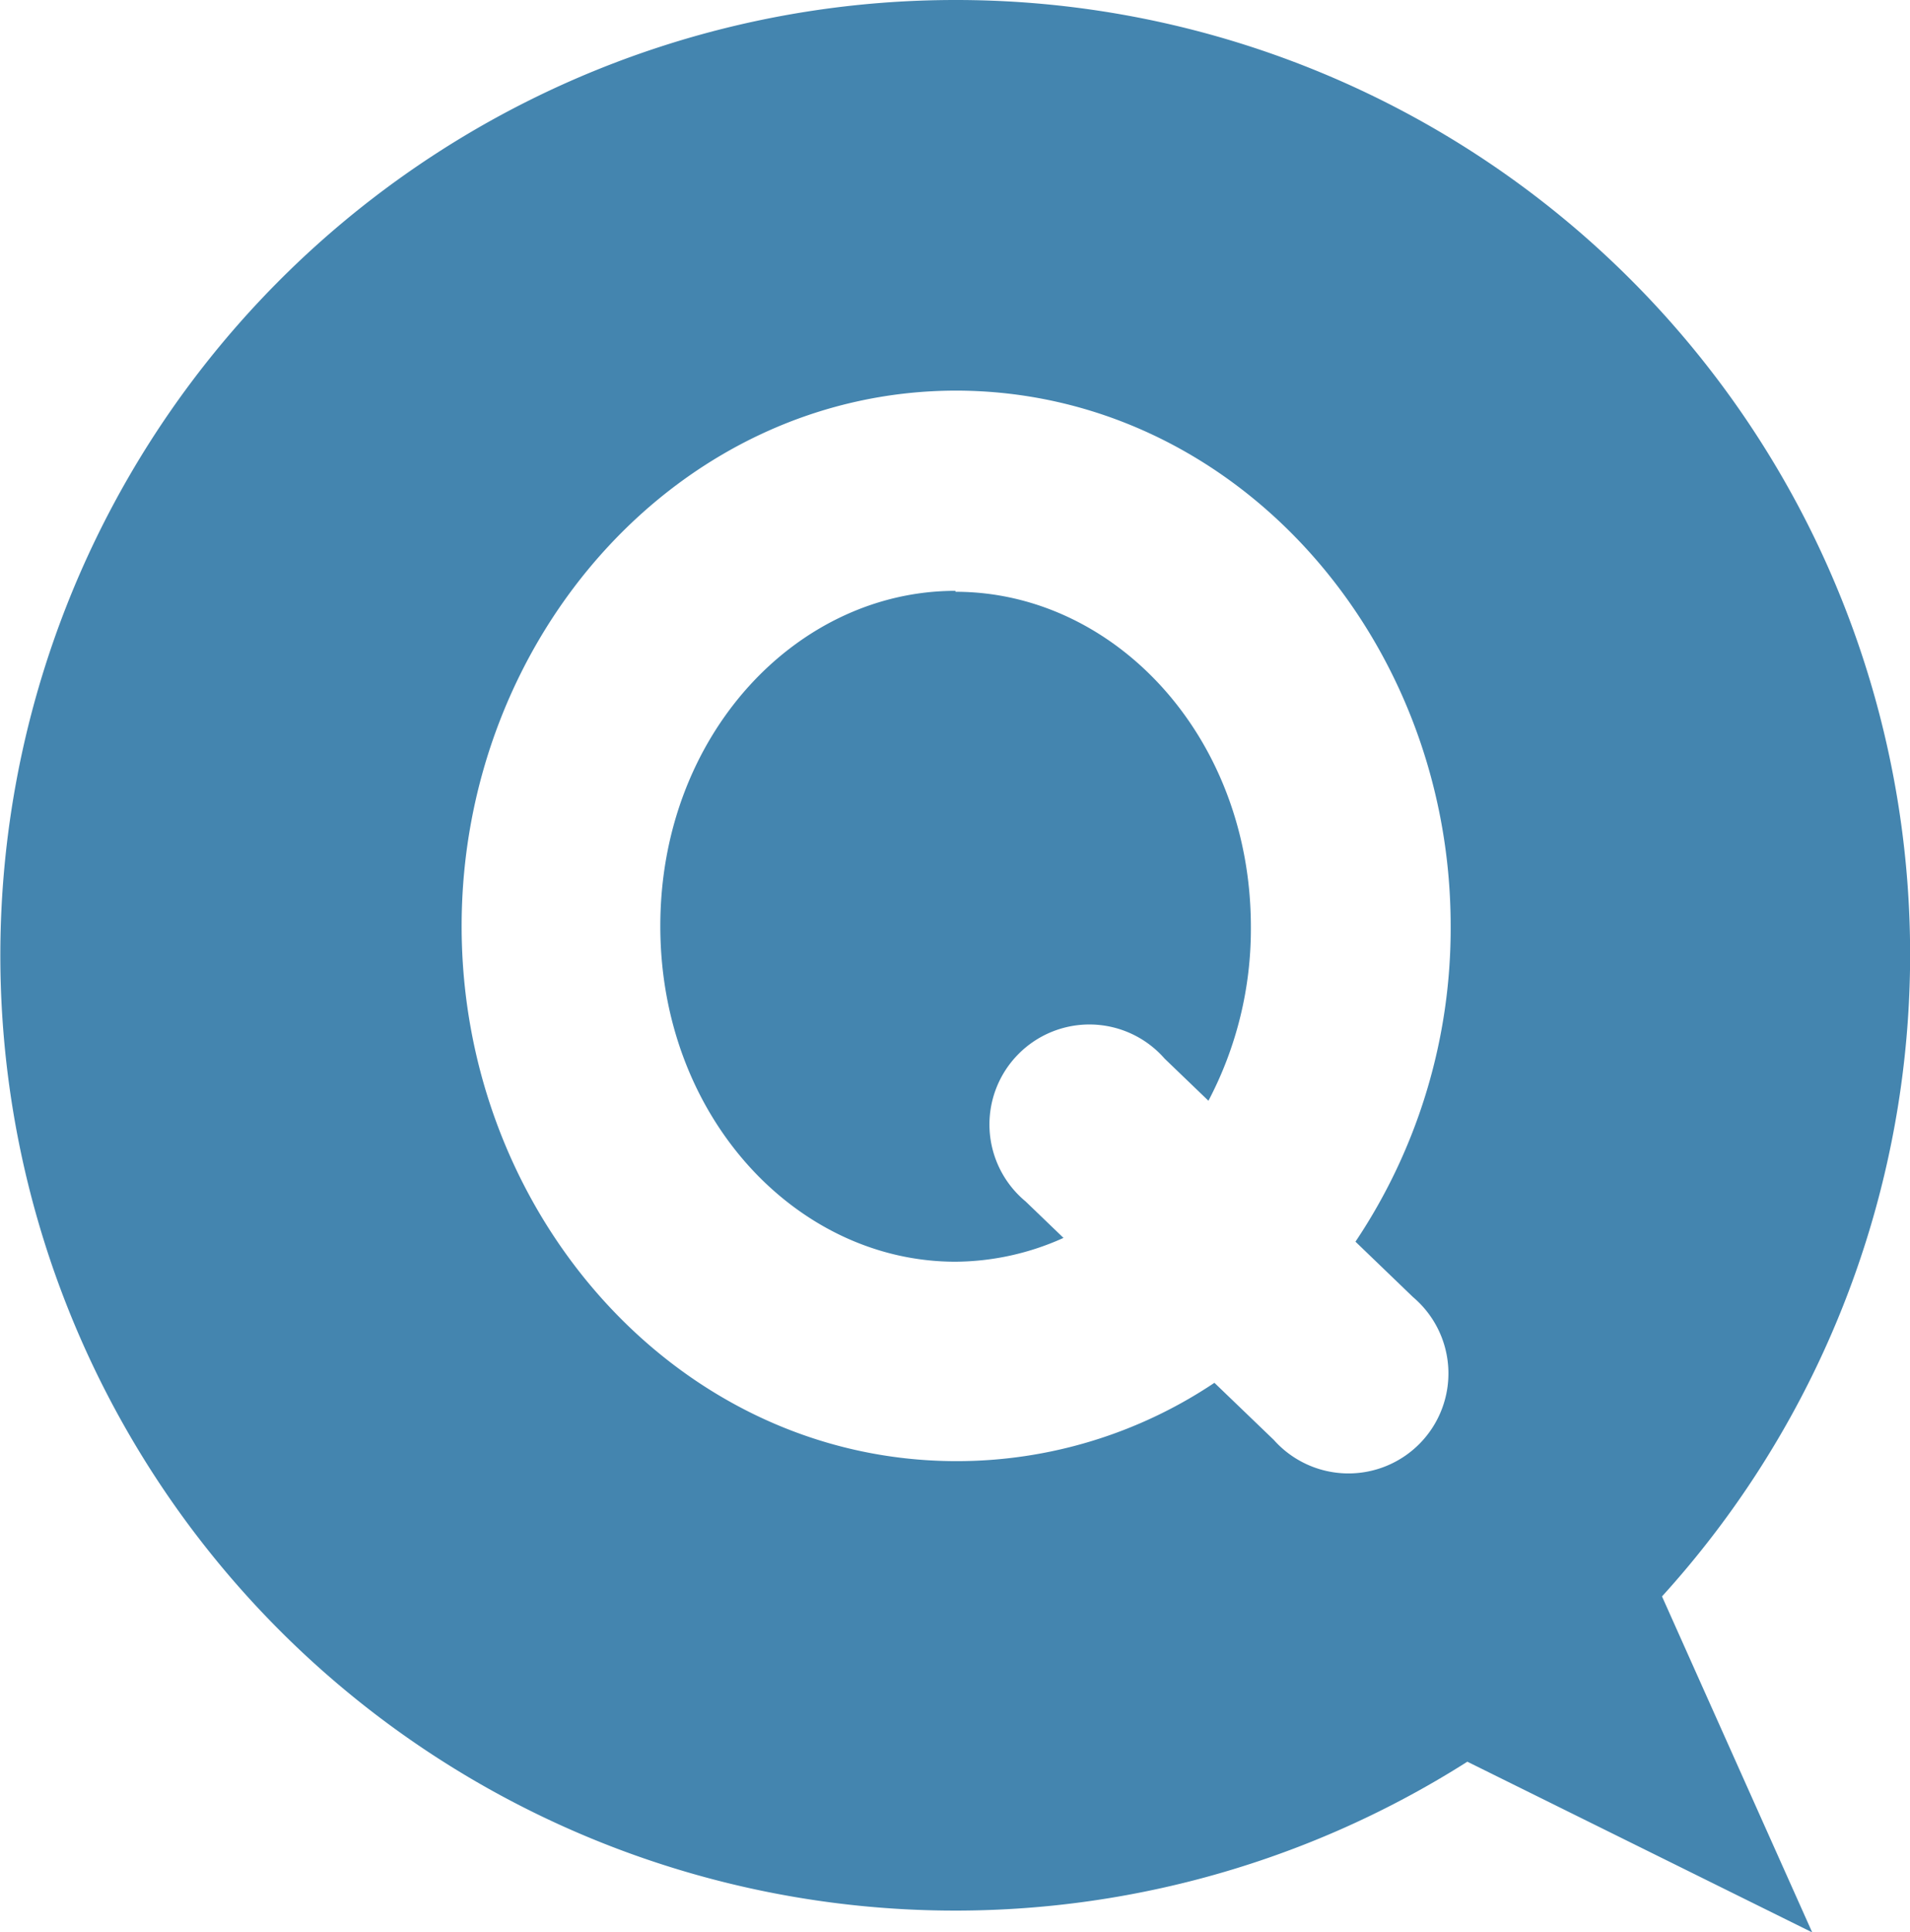
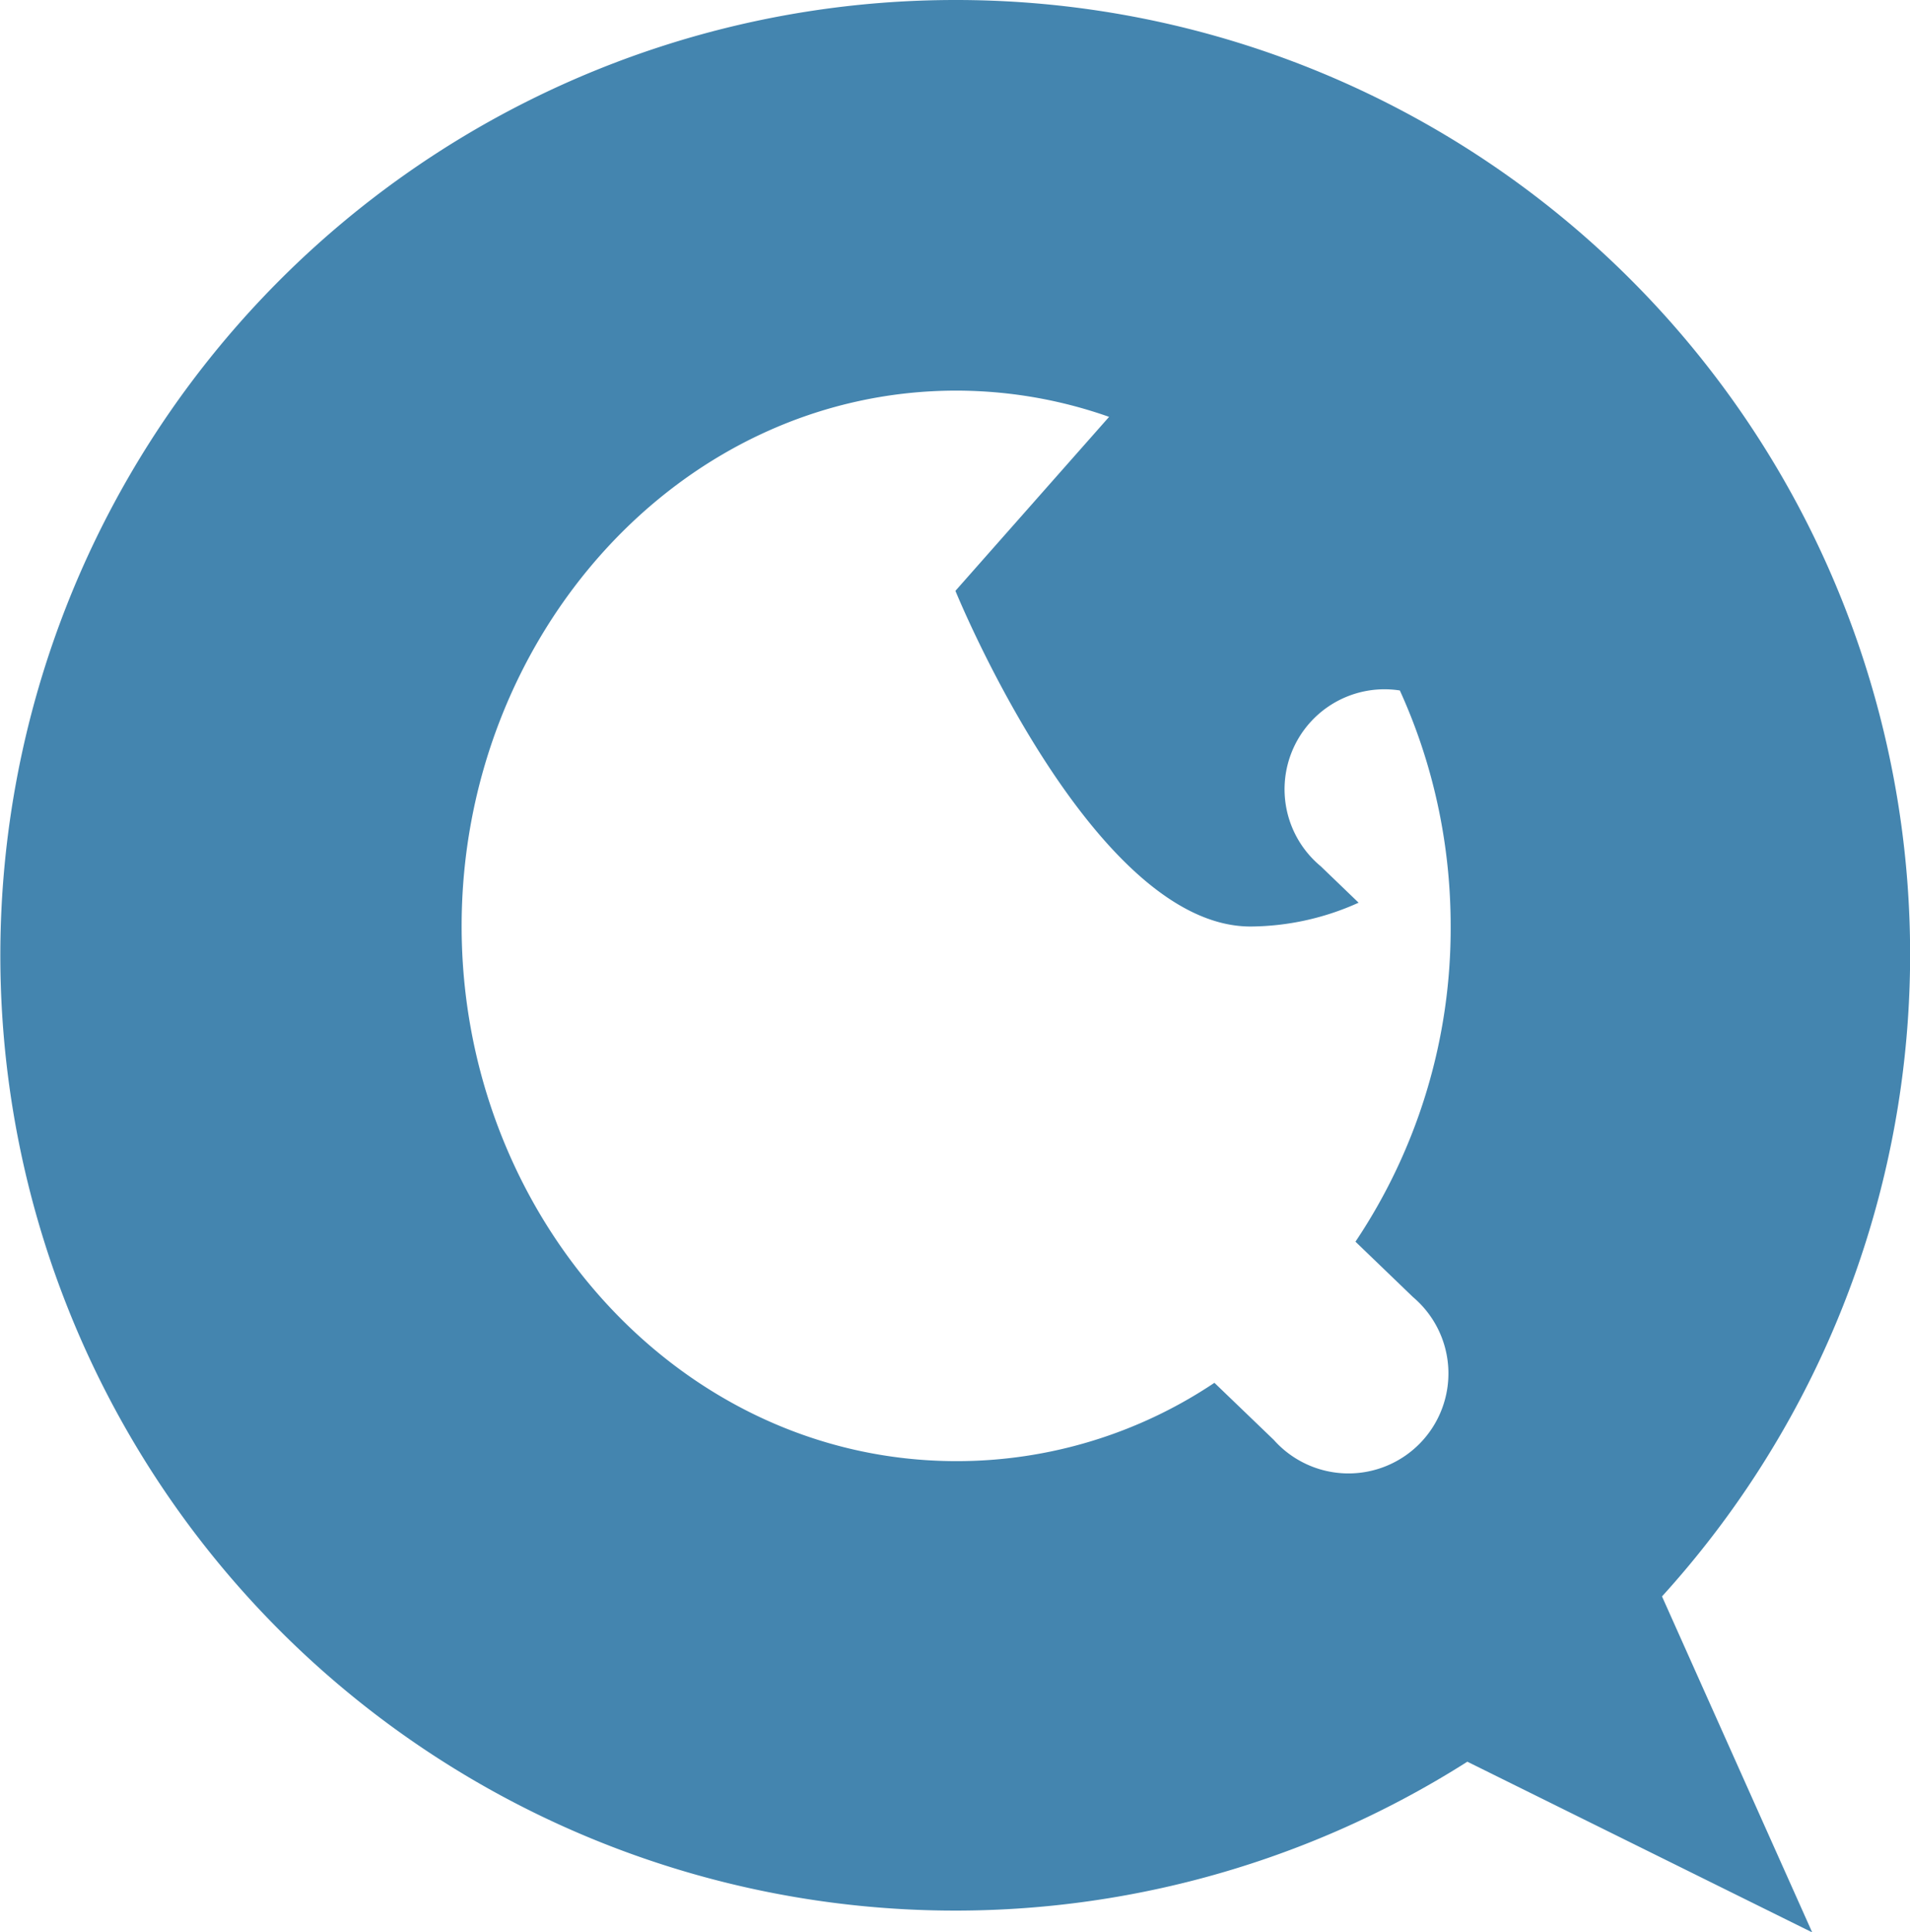
<svg xmlns="http://www.w3.org/2000/svg" width="45" height="45.513" viewBox="0 0 45 45.513">
-   <path id="パス_125" data-name="パス 125" d="M22.485,0A22.5,22.5,0,1,0,34.546,41.493l8.125,4.02L39.132,37.6A22.479,22.479,0,0,0,22.485,0Zm0,9.2c6.549,0,11.668,5.792,11.668,12.61a13.255,13.255,0,0,1-2.243,7.435l1.357,1.306a2.355,2.355,0,1,1-3.28,3.364l-1.4-1.346a10.906,10.906,0,0,1-6.073,1.845c-6.538,0-11.663-5.787-11.663-12.6S15.975,9.2,22.513,9.2Zm0,4.716c-3.734,0-6.953,3.392-6.953,7.895s3.218,7.906,6.953,7.906a6.258,6.258,0,0,0,2.546-.561l-.892-.858a2.355,2.355,0,1,1,3.275-3.364l1.032.992a8.68,8.68,0,0,0,1-4.093c0-4.486-3.213-7.895-6.958-7.895Z" transform="translate(0.025)" fill="#4485af" />
+   <path id="パス_125" data-name="パス 125" d="M22.485,0A22.5,22.5,0,1,0,34.546,41.493l8.125,4.02L39.132,37.6A22.479,22.479,0,0,0,22.485,0Zm0,9.2c6.549,0,11.668,5.792,11.668,12.61a13.255,13.255,0,0,1-2.243,7.435l1.357,1.306a2.355,2.355,0,1,1-3.28,3.364l-1.4-1.346a10.906,10.906,0,0,1-6.073,1.845c-6.538,0-11.663-5.787-11.663-12.6S15.975,9.2,22.513,9.2Zm0,4.716s3.218,7.906,6.953,7.906a6.258,6.258,0,0,0,2.546-.561l-.892-.858a2.355,2.355,0,1,1,3.275-3.364l1.032.992a8.68,8.68,0,0,0,1-4.093c0-4.486-3.213-7.895-6.958-7.895Z" transform="translate(0.025)" fill="#4485af" />
</svg>